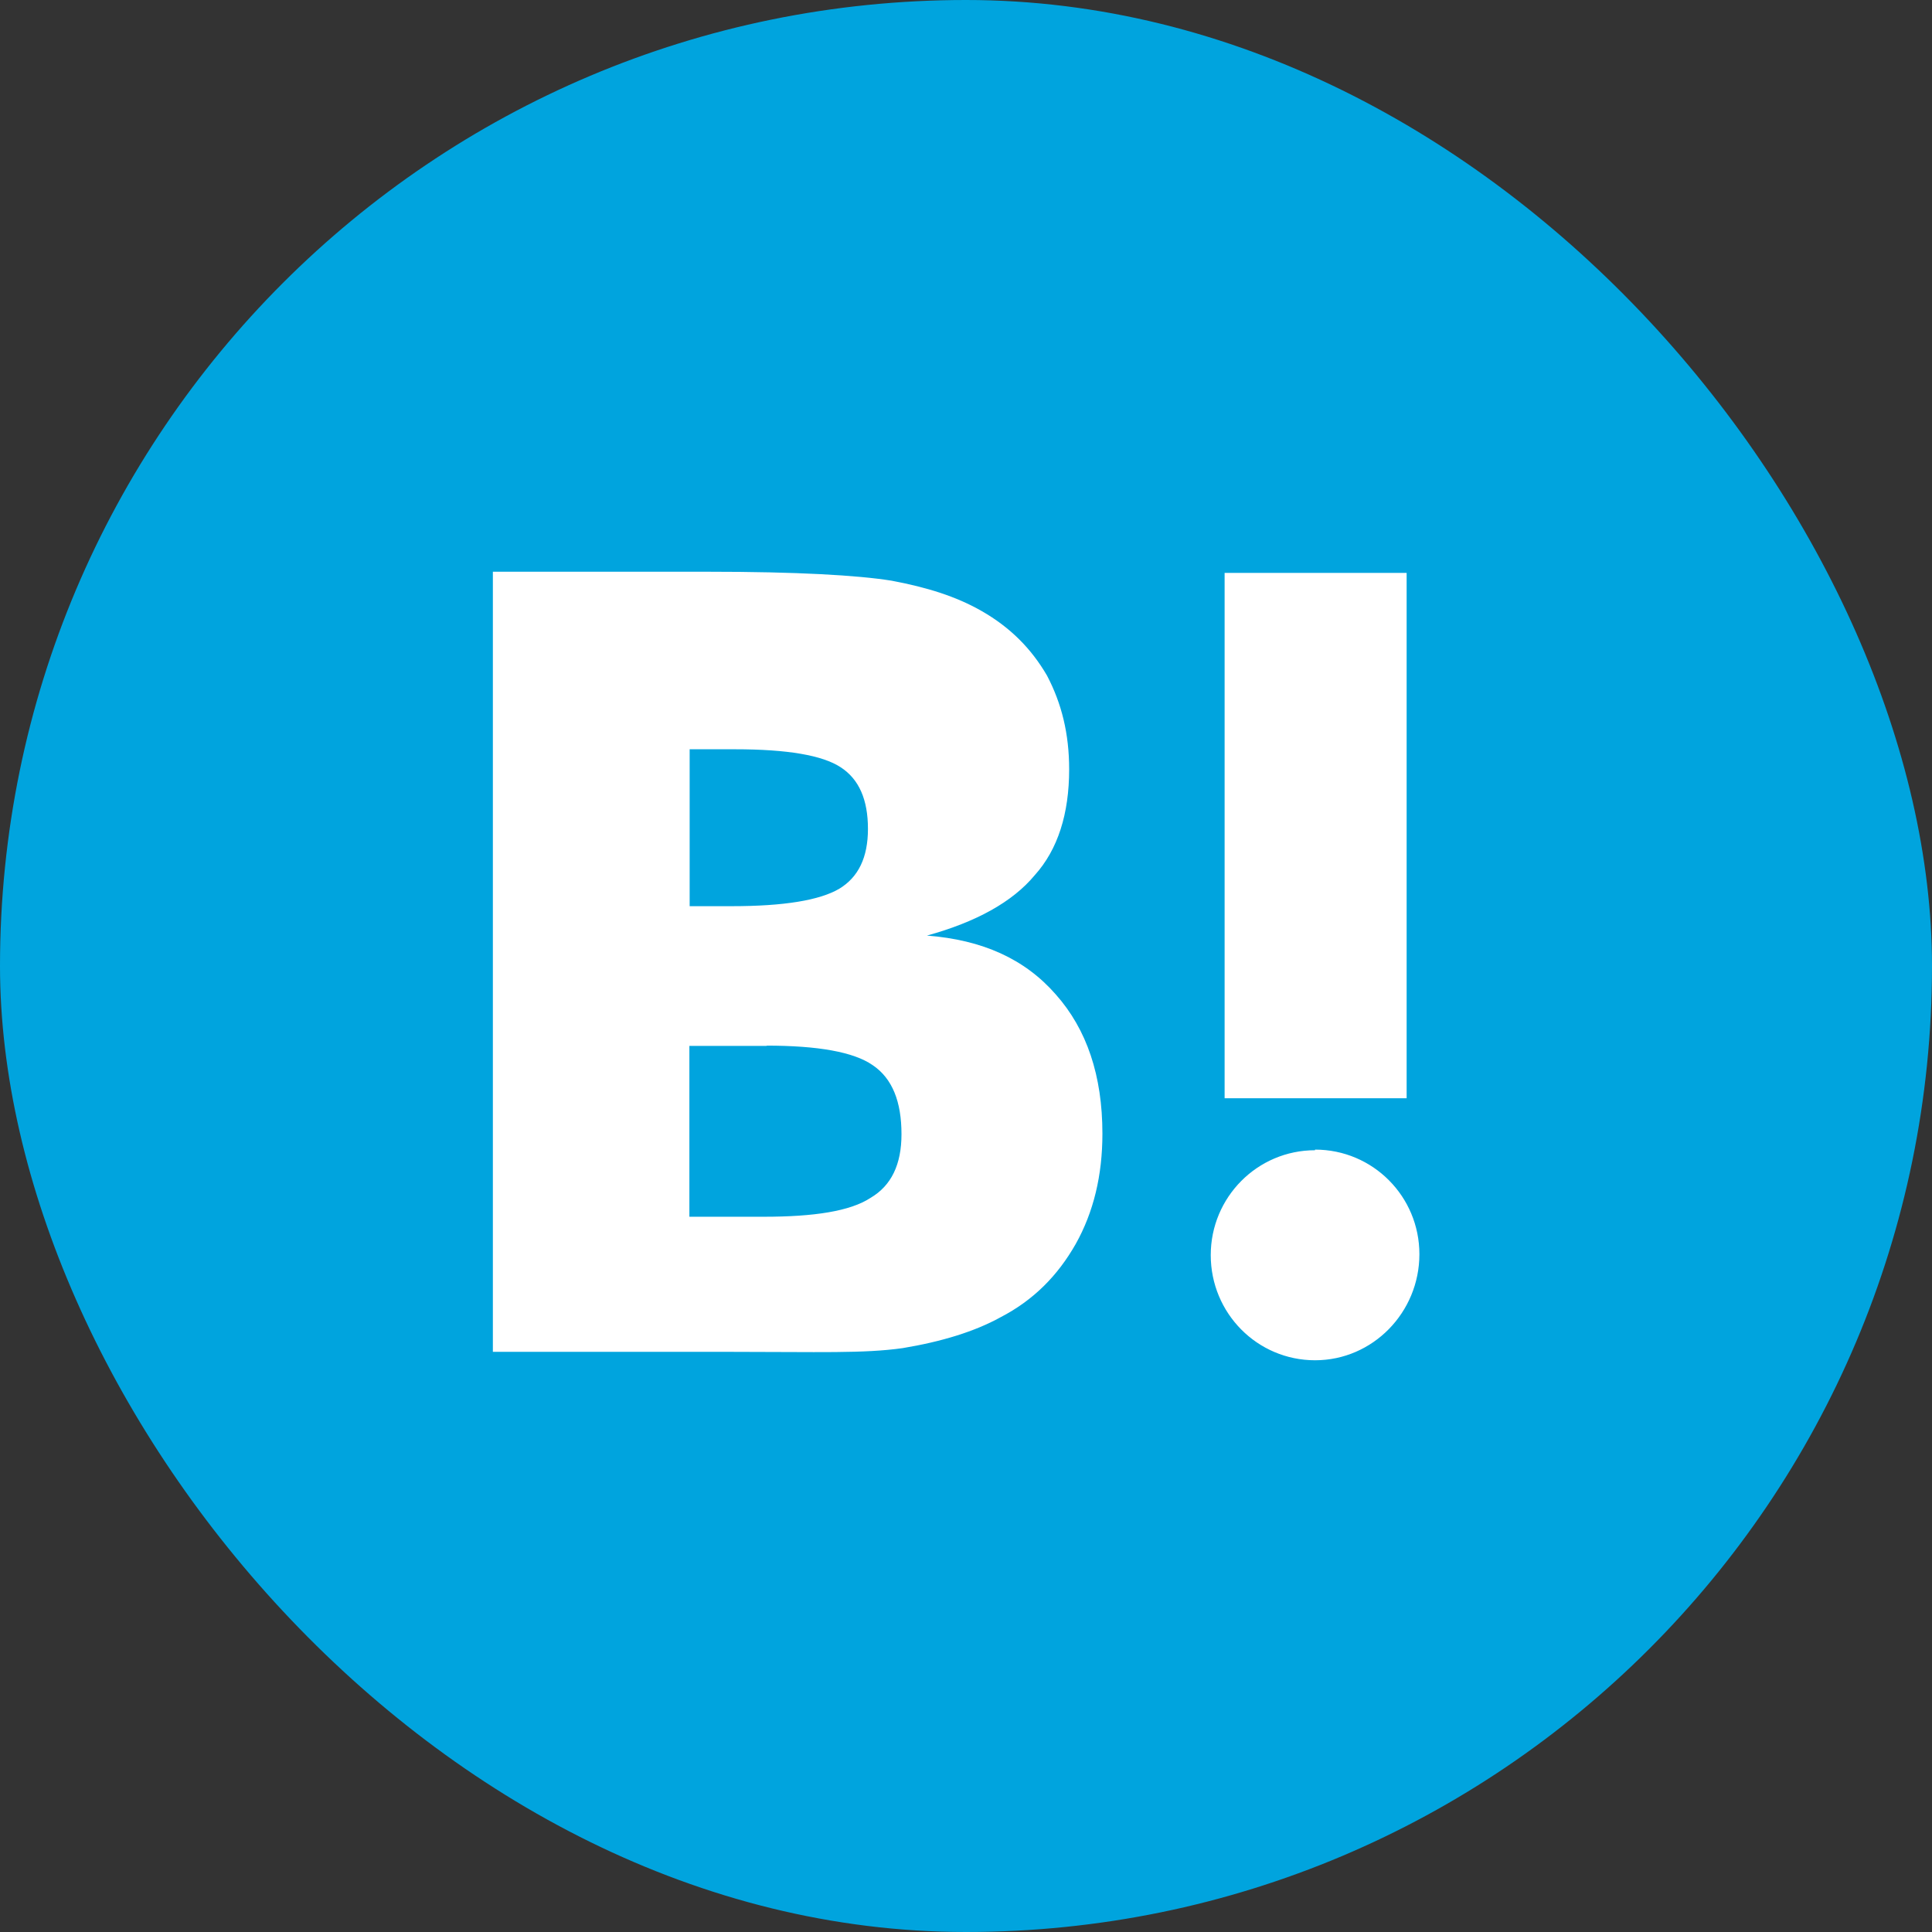
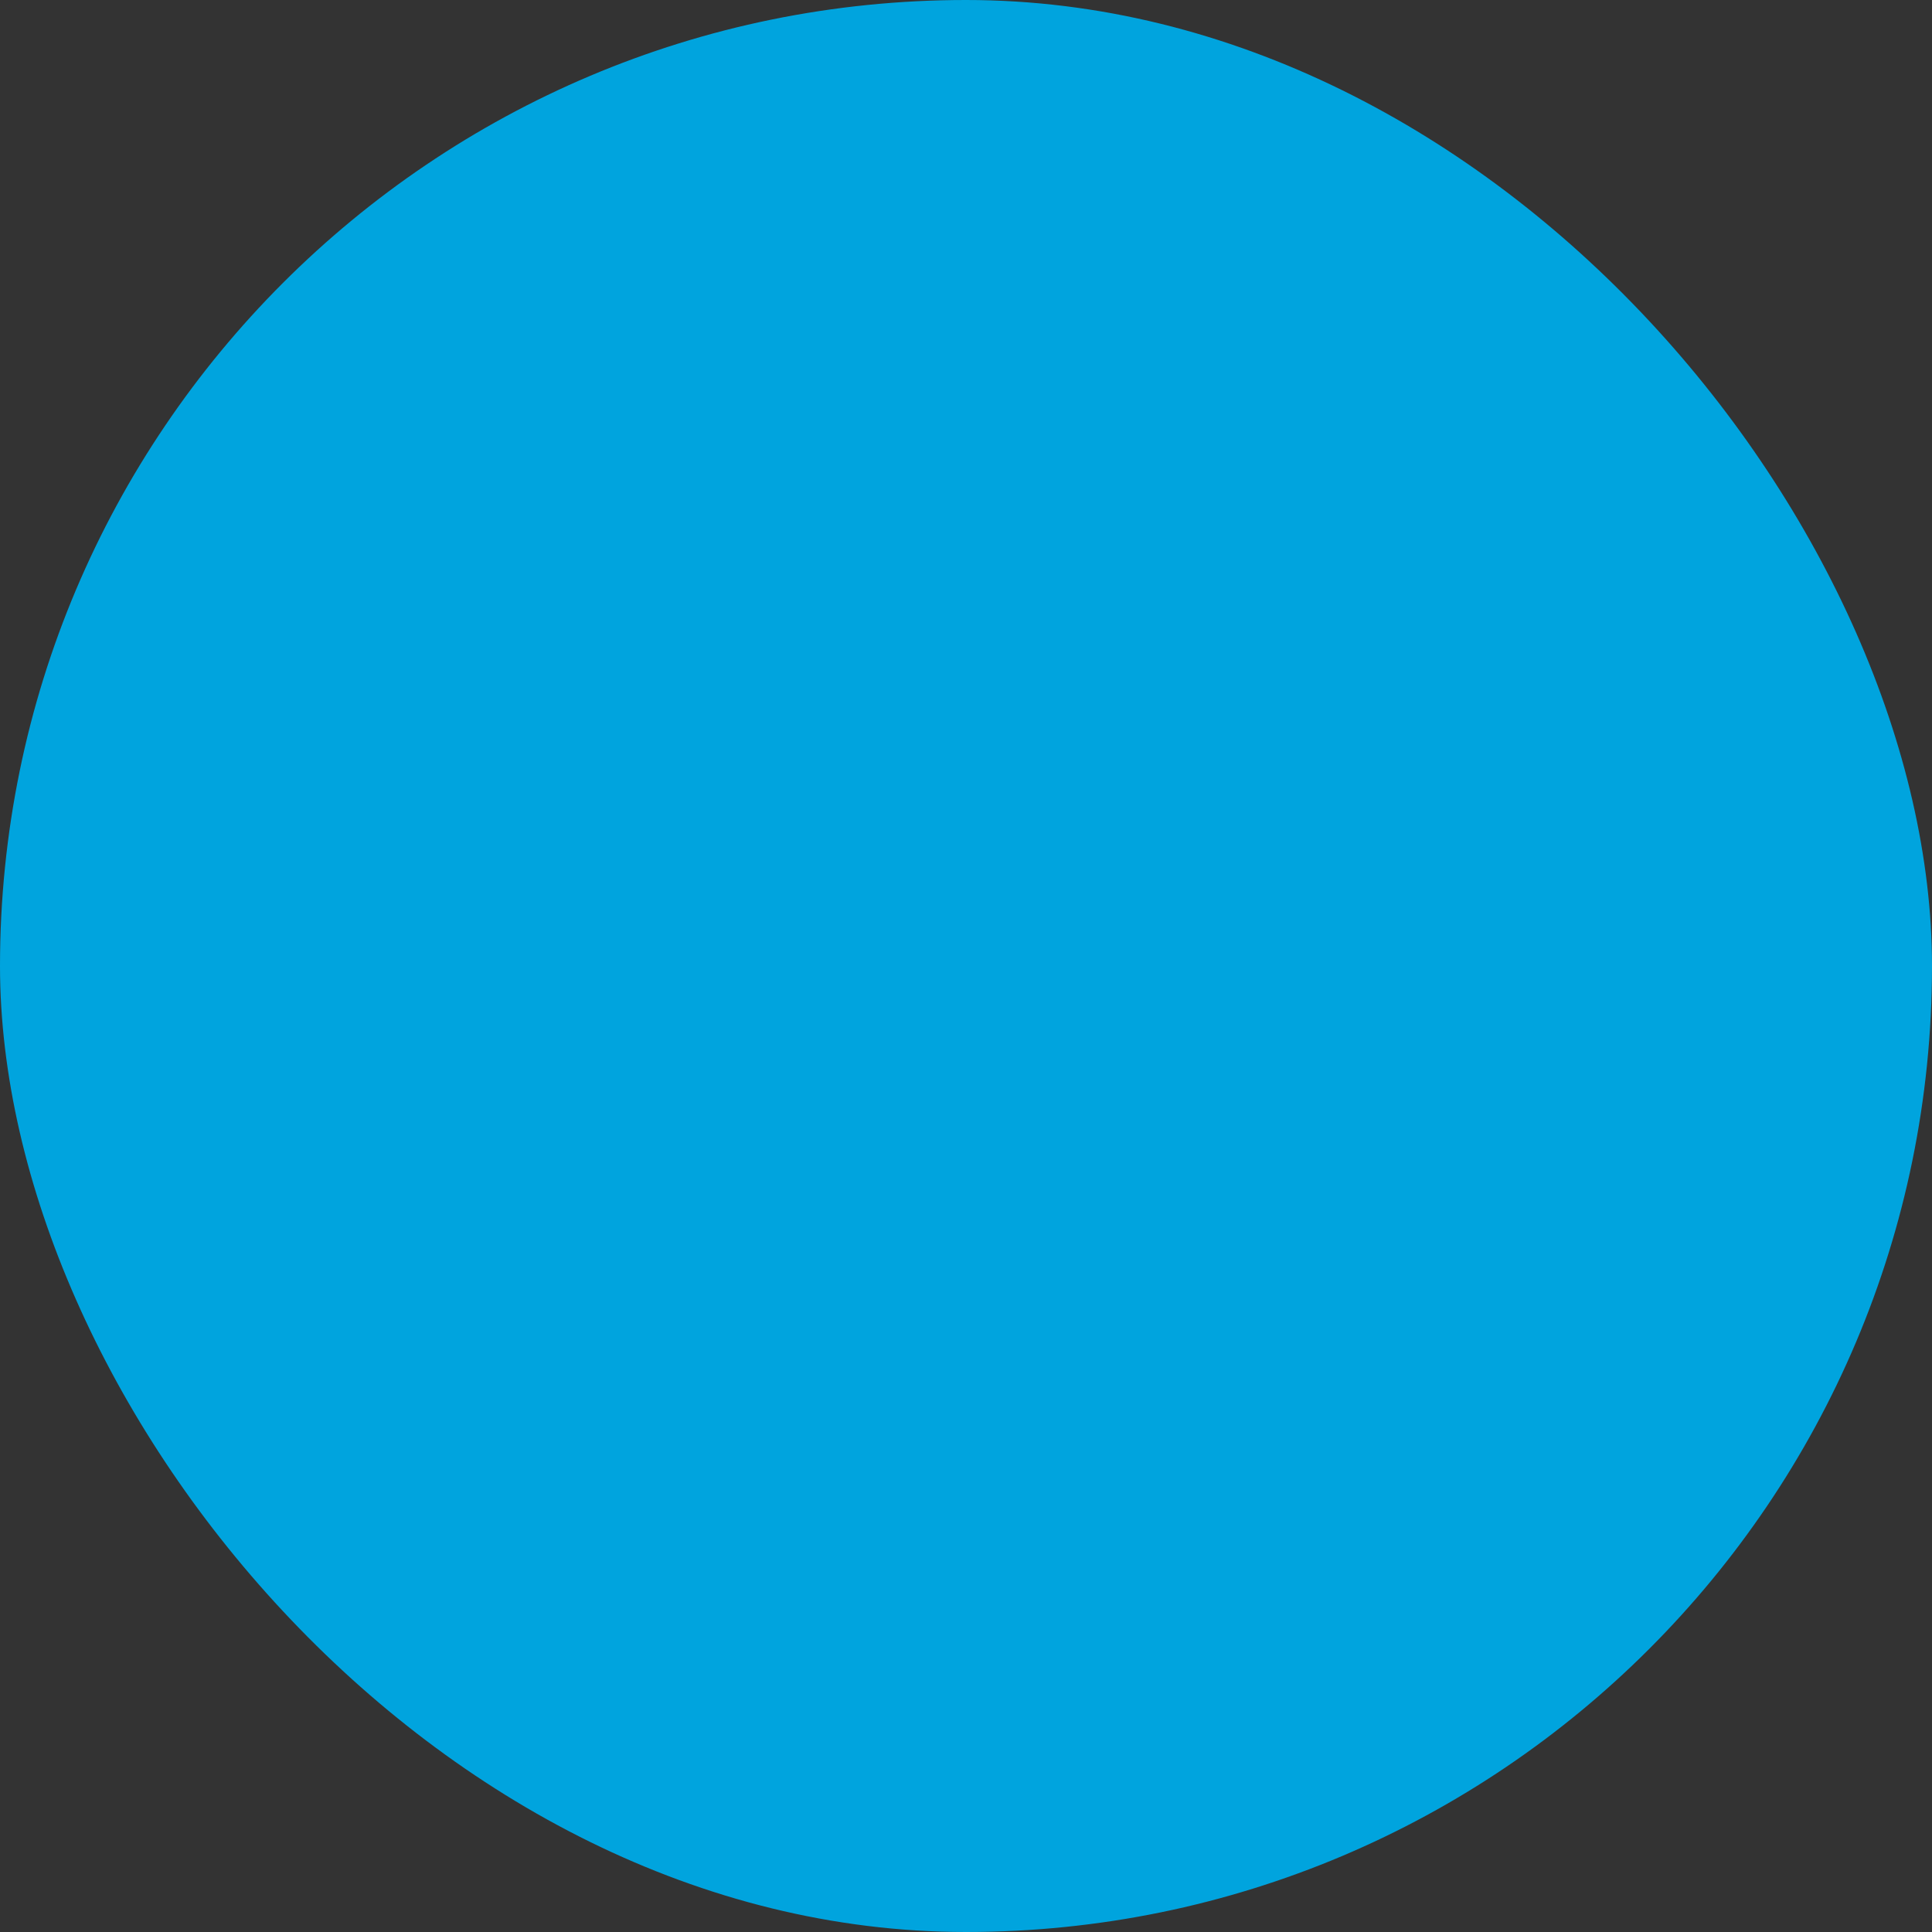
<svg xmlns="http://www.w3.org/2000/svg" width="28" height="28" viewBox="0 0 28 28" fill="none">
  <rect x="0" y="0" width="28" height="28" fill="#333333" stroke="none" />
  <rect width="28" height="28" rx="14" fill="#00A4DE" />
-   <path d="M19.059 16.67C18.221 16.67 17.547 17.353 17.547 18.19C17.547 19.032 18.221 19.714 19.059 19.714C19.897 19.714 20.571 19.019 20.571 18.177C20.571 17.34 19.897 16.661 19.059 16.661V16.67ZM10.586 19.592C11.873 19.592 12.517 19.618 13.082 19.538C13.644 19.445 14.125 19.298 14.498 19.092C14.98 18.843 15.331 18.485 15.591 18.027C15.848 17.568 15.977 17.037 15.977 16.43C15.977 15.589 15.751 14.919 15.302 14.413C14.85 13.896 14.238 13.622 13.434 13.559C14.142 13.364 14.673 13.074 14.997 12.683C15.331 12.312 15.495 11.794 15.495 11.15C15.495 10.632 15.386 10.194 15.173 9.789C14.947 9.402 14.644 9.094 14.226 8.855C13.857 8.644 13.438 8.513 12.923 8.416C12.425 8.336 11.541 8.286 10.272 8.286H7.143V19.592H10.228H10.586ZM11.105 15.154C11.859 15.154 12.373 15.247 12.646 15.436C12.935 15.63 13.065 15.97 13.065 16.438C13.065 16.876 12.918 17.183 12.617 17.36C12.323 17.554 11.796 17.634 11.07 17.634H9.991V15.158H11.116L11.105 15.154ZM20.386 15.917V8.303H17.748V15.917H20.386ZM10.652 10.859C11.415 10.859 11.921 10.947 12.184 11.12C12.449 11.292 12.579 11.588 12.579 12.013C12.579 12.426 12.441 12.712 12.164 12.88C11.879 13.048 11.36 13.133 10.607 13.133H9.995V10.859H10.652Z" fill="white" />
</svg>